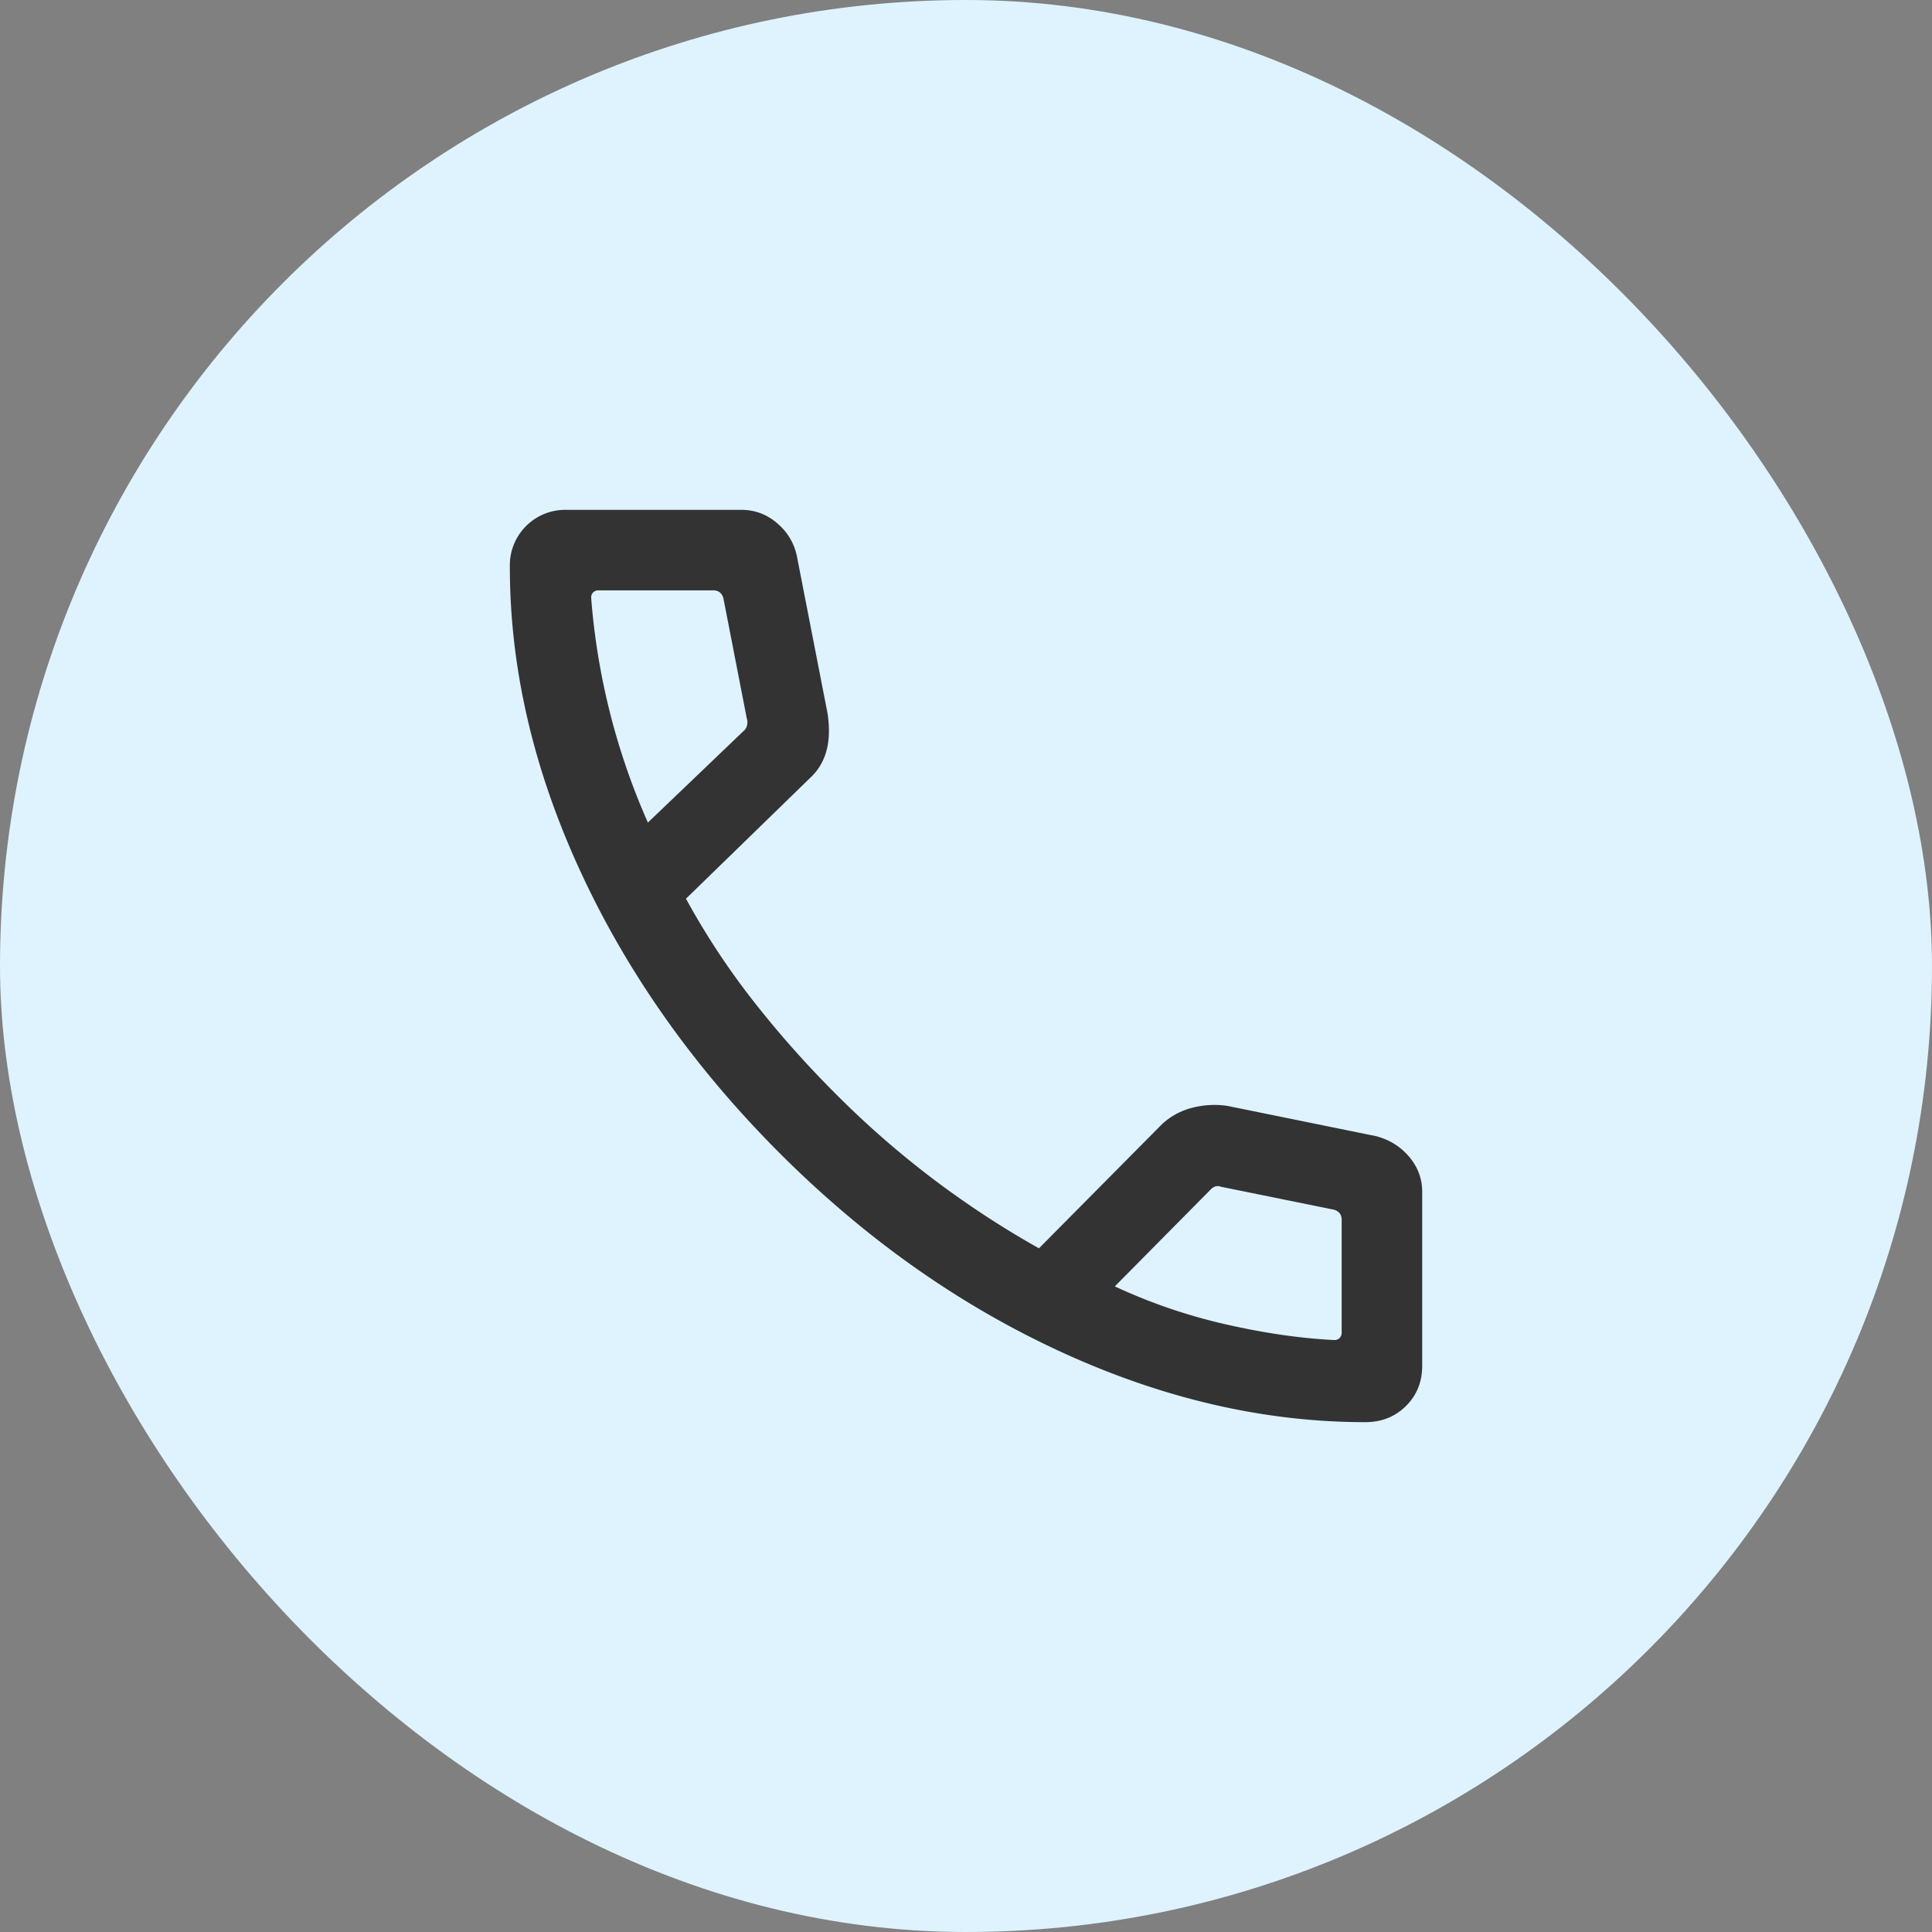
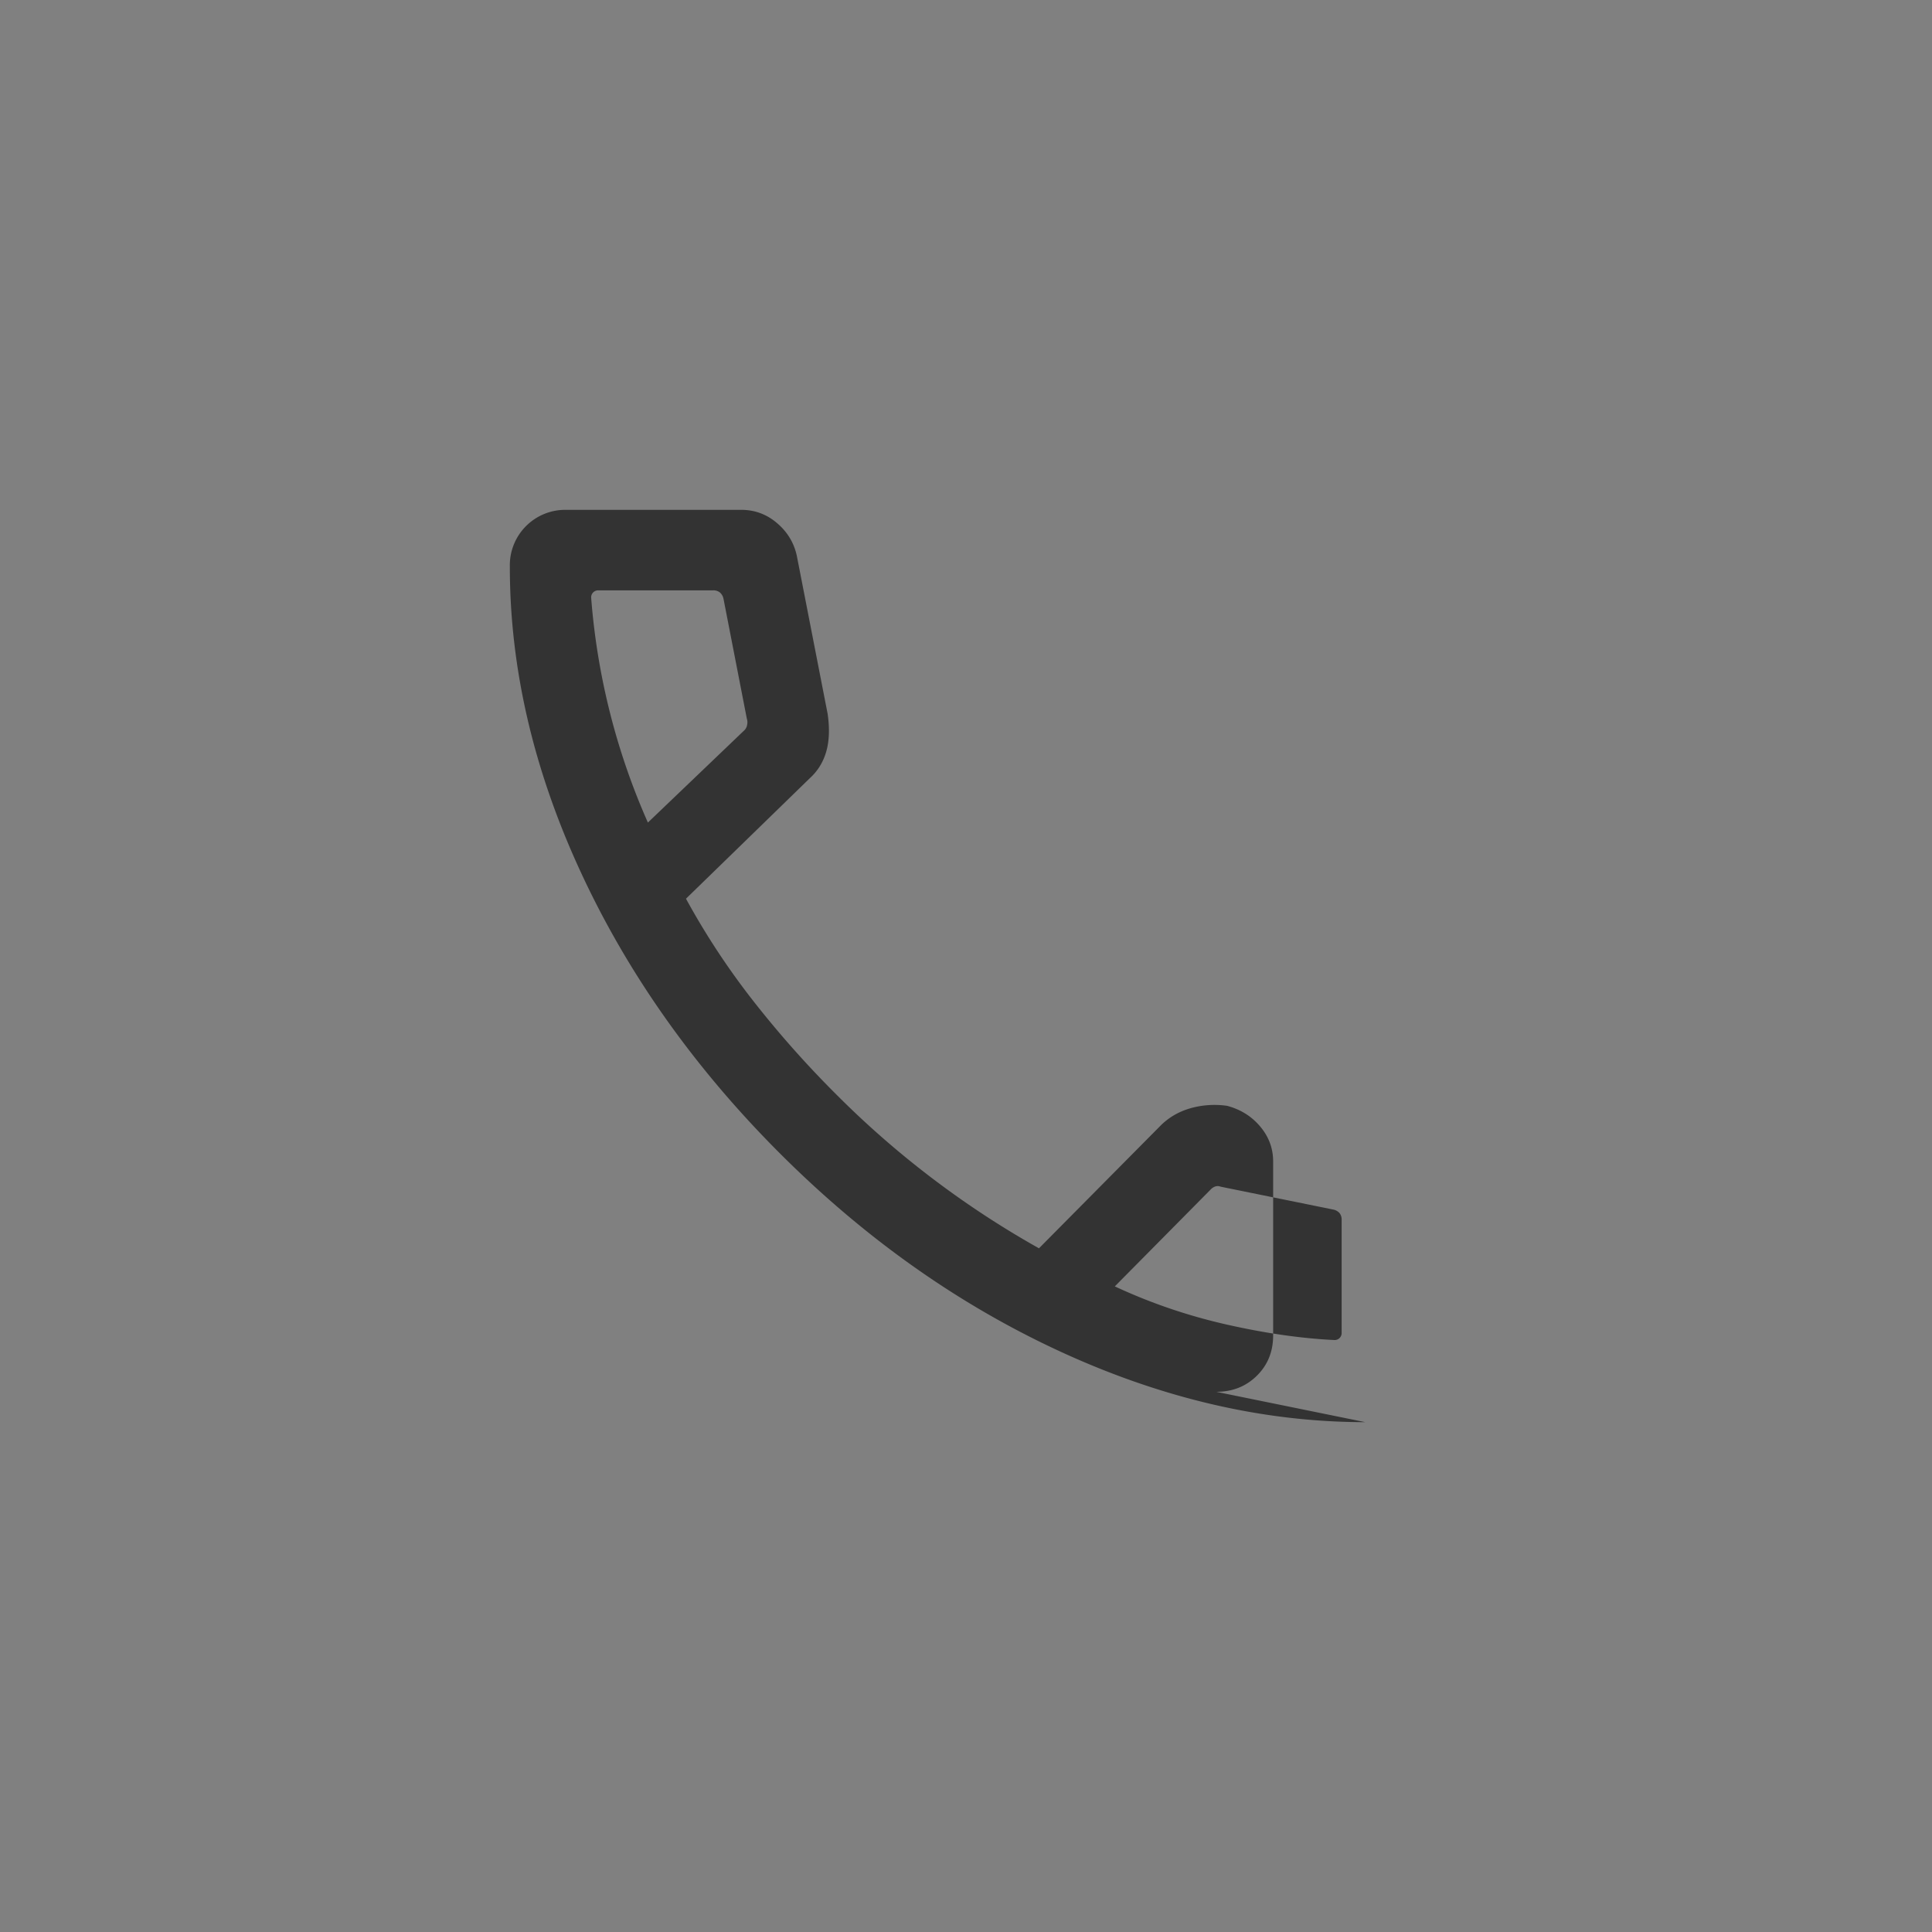
<svg xmlns="http://www.w3.org/2000/svg" width="48" height="48" fill="none">
  <rect width="100%" height="100%" fill="#808080" stroke="none" />
-   <rect width="48" height="48" fill="#DEF3FE" rx="24" />
  <mask id="a" width="32" height="32" x="8" y="8" maskUnits="userSpaceOnUse" style="mask-type:alpha">
    <path fill="#D9D9D9" d="M8 8h32v32H8z" />
  </mask>
  <g mask="url(#a)">
-     <path fill="#333" d="M33.92 35.333q-3.768 0-7.573-1.752-3.803-1.753-6.99-4.945-3.185-3.192-4.938-6.99t-1.752-7.566a1.376 1.376 0 0 1 1.4-1.413h4.348q.506 0 .891.33.386.328.491.813l.765 3.923q.079.546-.034.939t-.405.659l-3.08 2.997a18.5 18.5 0 0 0 1.7 2.576q.954 1.214 2.067 2.32a23 23 0 0 0 5.003 3.79l2.992-3.019q.313-.326.758-.457a2.2 2.2 0 0 1 .924-.064l3.703.754q.504.134.824.516.32.381.32.866v4.323q0 .6-.404 1-.405.4-1.01.4M16.097 20.436l2.38-2.277a.24.24 0 0 0 .083-.14.3.3 0 0 0-.006-.168l-.58-2.98a.28.28 0 0 0-.09-.153.26.26 0 0 0-.166-.051h-2.851a.174.174 0 0 0-.18.18 17 17 0 0 0 1.41 5.59m11.6 11.523q1.326.618 2.766.945t2.69.388a.174.174 0 0 0 .18-.18v-2.804a.26.26 0 0 0-.05-.167.28.28 0 0 0-.155-.09l-2.8-.569a.2.2 0 0 0-.134-.006.3.3 0 0 0-.122.083z" />
+     <path fill="#333" d="M33.92 35.333q-3.768 0-7.573-1.752-3.803-1.753-6.99-4.945-3.185-3.192-4.938-6.99t-1.752-7.566a1.376 1.376 0 0 1 1.4-1.413h4.348q.506 0 .891.33.386.328.491.813l.765 3.923q.079.546-.034.939t-.405.659l-3.08 2.997a18.5 18.5 0 0 0 1.7 2.576q.954 1.214 2.067 2.32a23 23 0 0 0 5.003 3.79l2.992-3.019q.313-.326.758-.457a2.2 2.2 0 0 1 .924-.064q.504.134.824.516.32.381.32.866v4.323q0 .6-.404 1-.405.4-1.01.4M16.097 20.436l2.38-2.277a.24.24 0 0 0 .083-.14.3.3 0 0 0-.006-.168l-.58-2.98a.28.28 0 0 0-.09-.153.26.26 0 0 0-.166-.051h-2.851a.174.174 0 0 0-.18.18 17 17 0 0 0 1.41 5.59m11.6 11.523q1.326.618 2.766.945t2.69.388a.174.174 0 0 0 .18-.18v-2.804a.26.26 0 0 0-.05-.167.28.28 0 0 0-.155-.09l-2.8-.569a.2.2 0 0 0-.134-.006.3.3 0 0 0-.122.083z" />
  </g>
</svg>